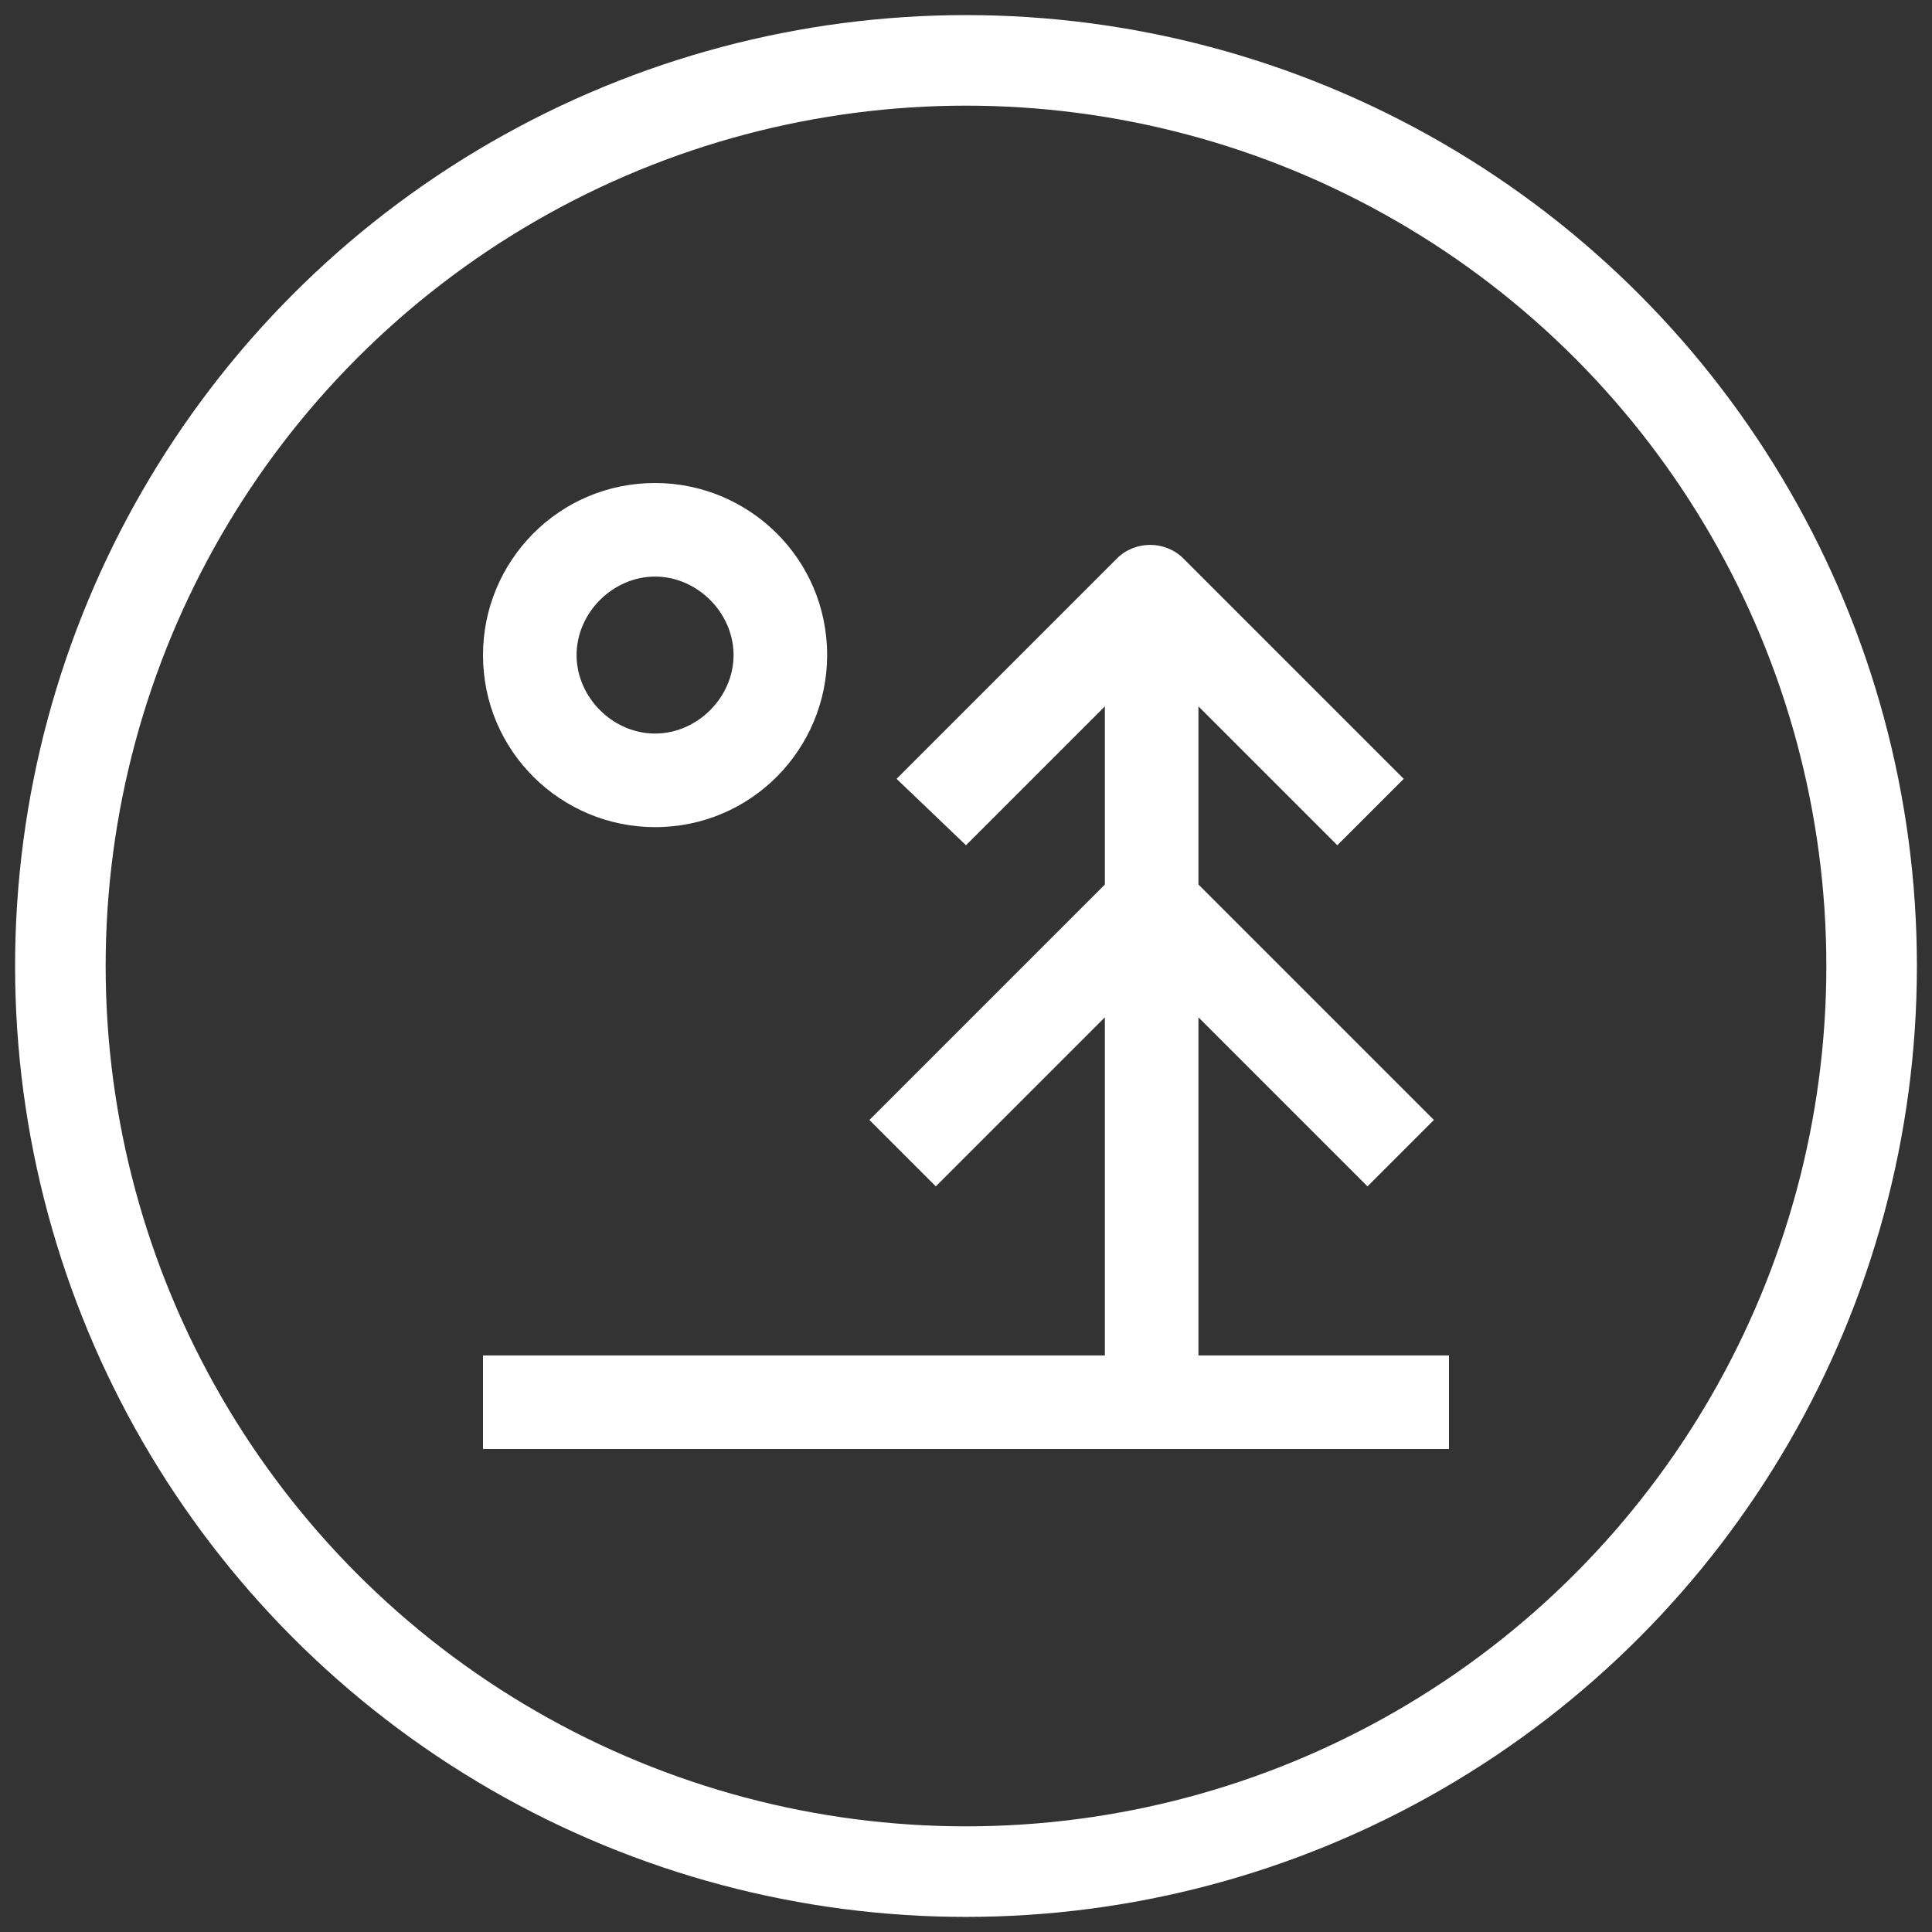
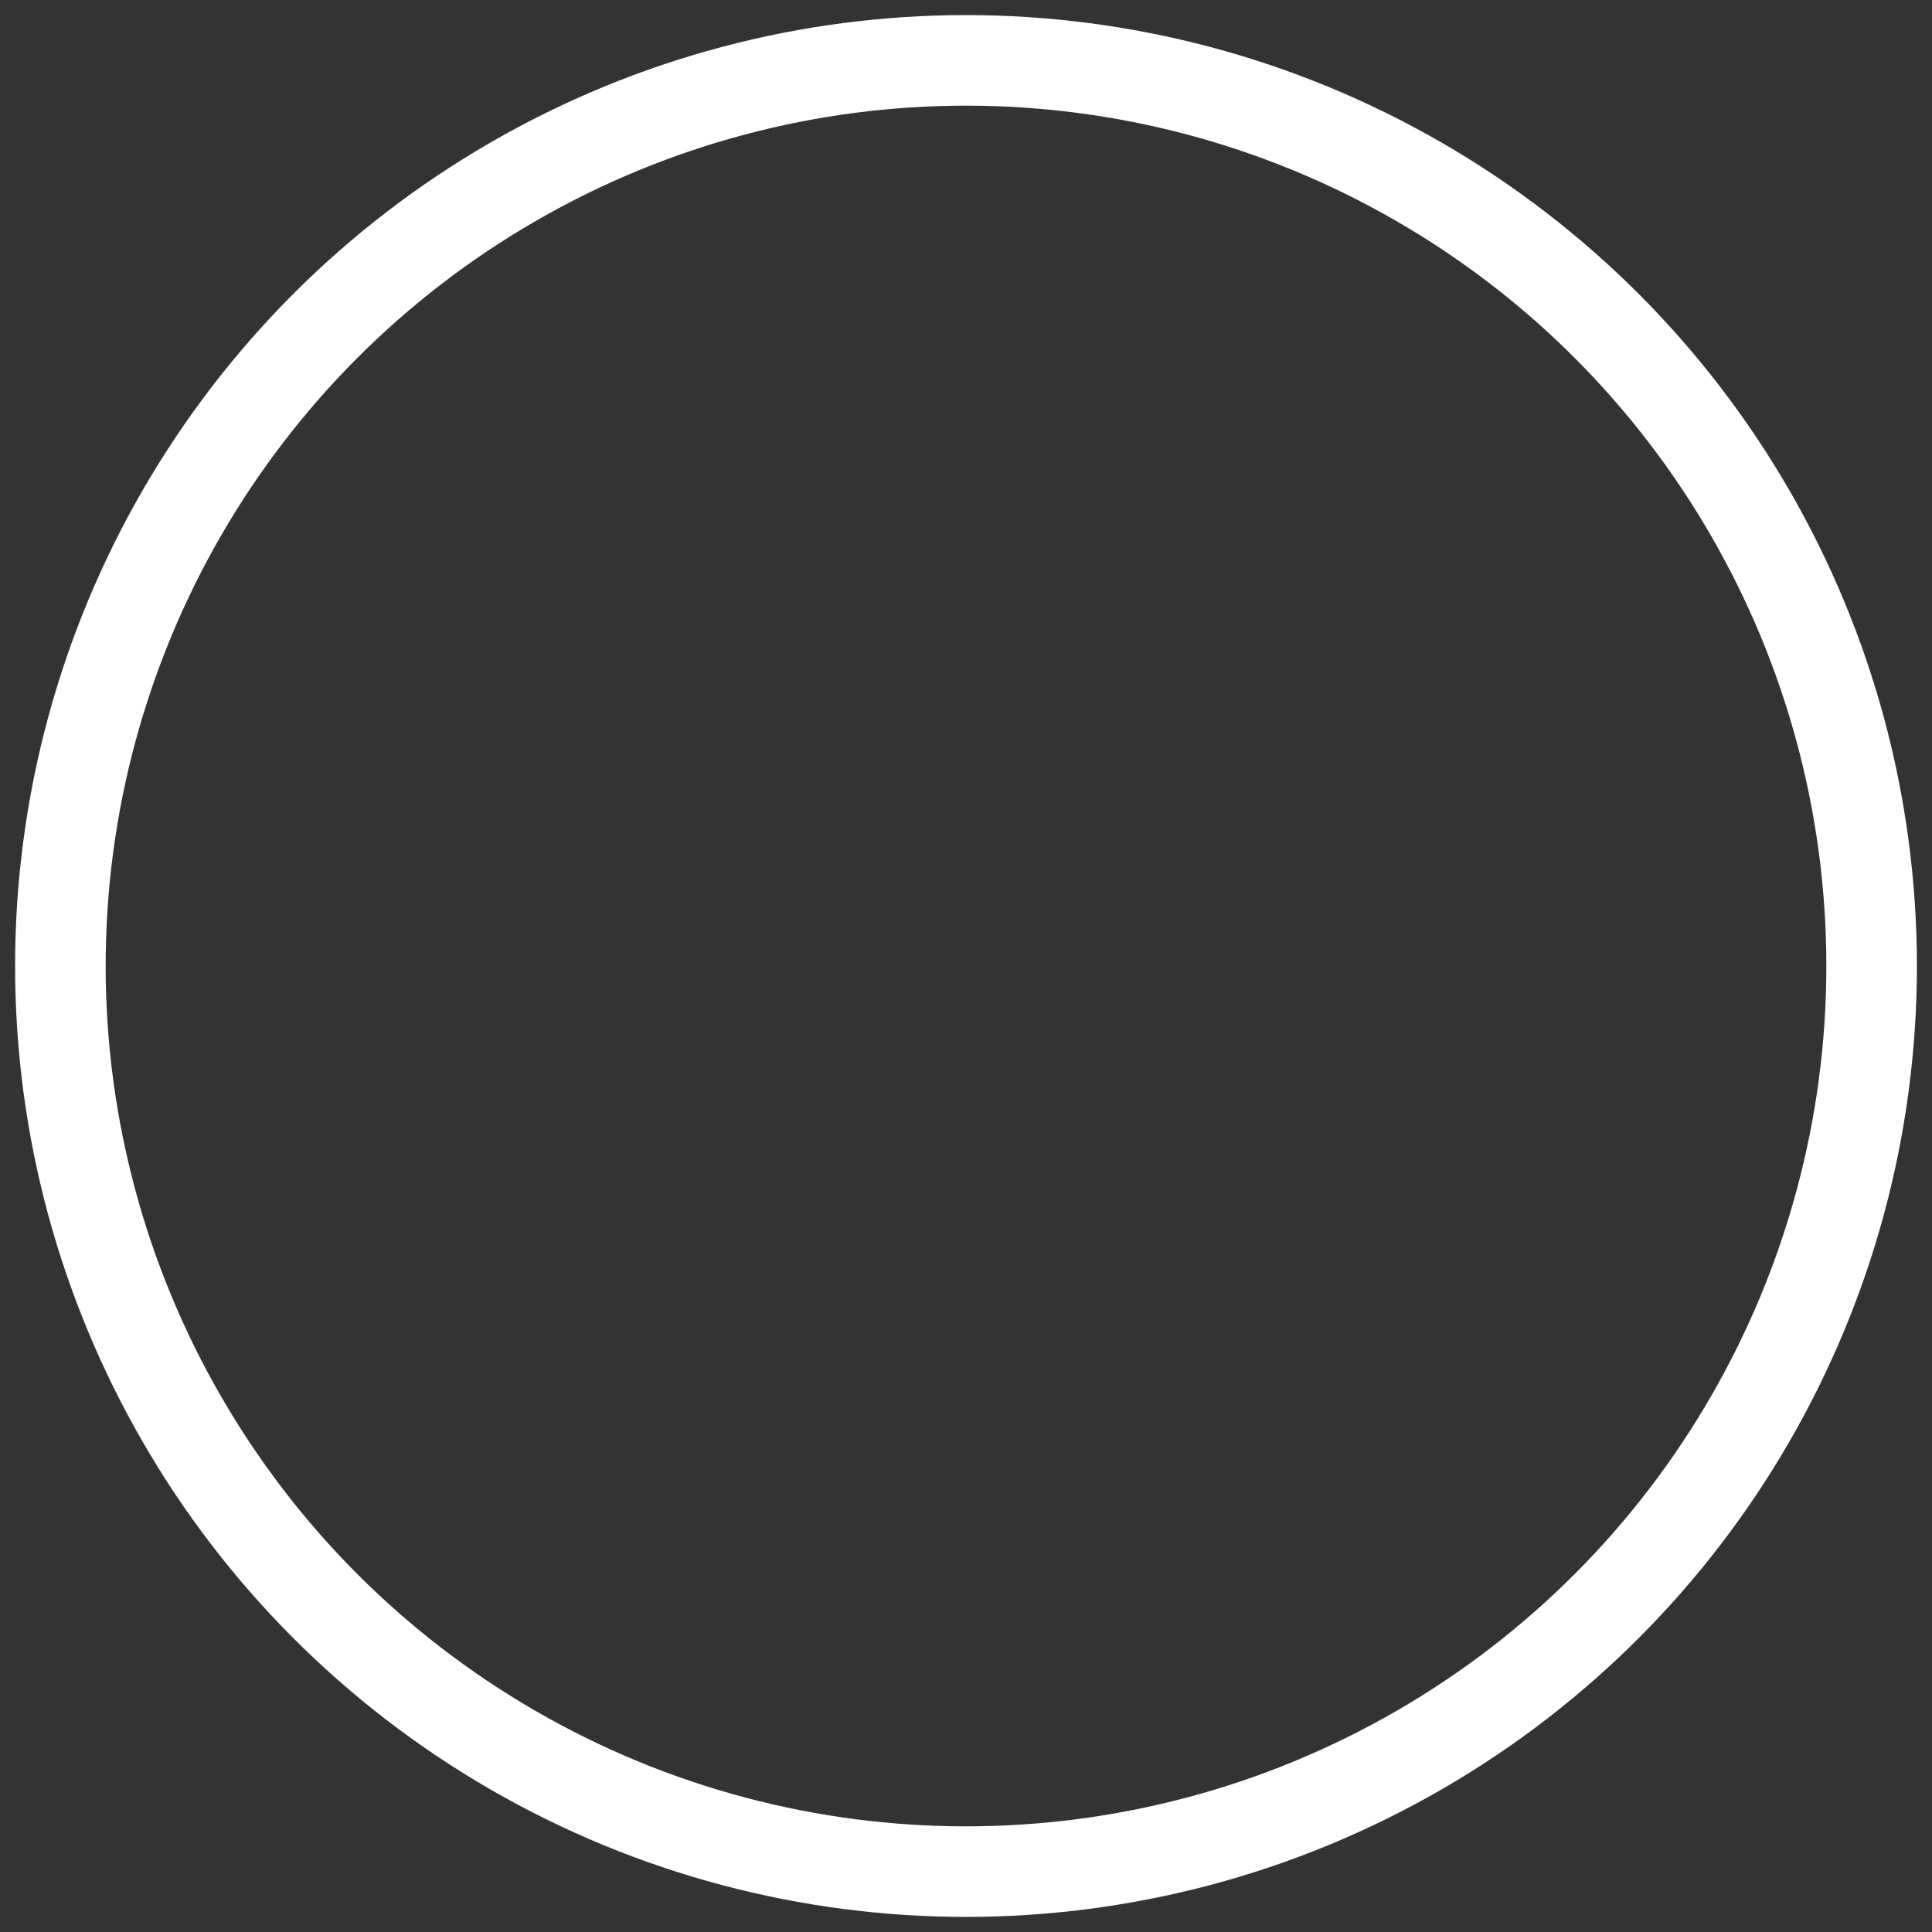
<svg xmlns="http://www.w3.org/2000/svg" version="1.1" id="Calque_1" x="0" y="0" width="64" height="64" viewBox="0 0 64 64" xml:space="preserve">
  <rect x="0" y="0" width="64" height="64" fill="#333333" stroke="none" />
  <style>.st0{fill:none;stroke:#fff;stroke-width:3}.st1,.st2{fill:#fff}.st2{fill-rule:evenodd;clip-rule:evenodd}</style>
  <circle class="st0" cx="32" cy="32" r="30" />
-   <path class="st1" d="M48 44.9h-8.3V33.7l5.6 5.6 2.2-2.2-7.8-7.8v-5.9l4.6 4.6 2.2-2.2-7.3-7.3c-.6-.6-1.6-.6-2.2 0l-7.3 7.3L32 28l4.6-4.6v5.9l-7.8 7.8 2.2 2.2 5.6-5.6v11.2H16V48h32v-3.1z" />
-   <path class="st2" d="M27.4 21.7c0 3.1-2.5 5.7-5.7 5.7-3.1 0-5.7-2.5-5.7-5.7 0-3.1 2.5-5.7 5.7-5.7 3.1 0 5.7 2.5 5.7 5.7zm-3.1 0c0-1.4-1.2-2.6-2.6-2.6-1.4 0-2.6 1.2-2.6 2.6 0 1.4 1.2 2.6 2.6 2.6 1.4 0 2.6-1.2 2.6-2.6z" />
</svg>